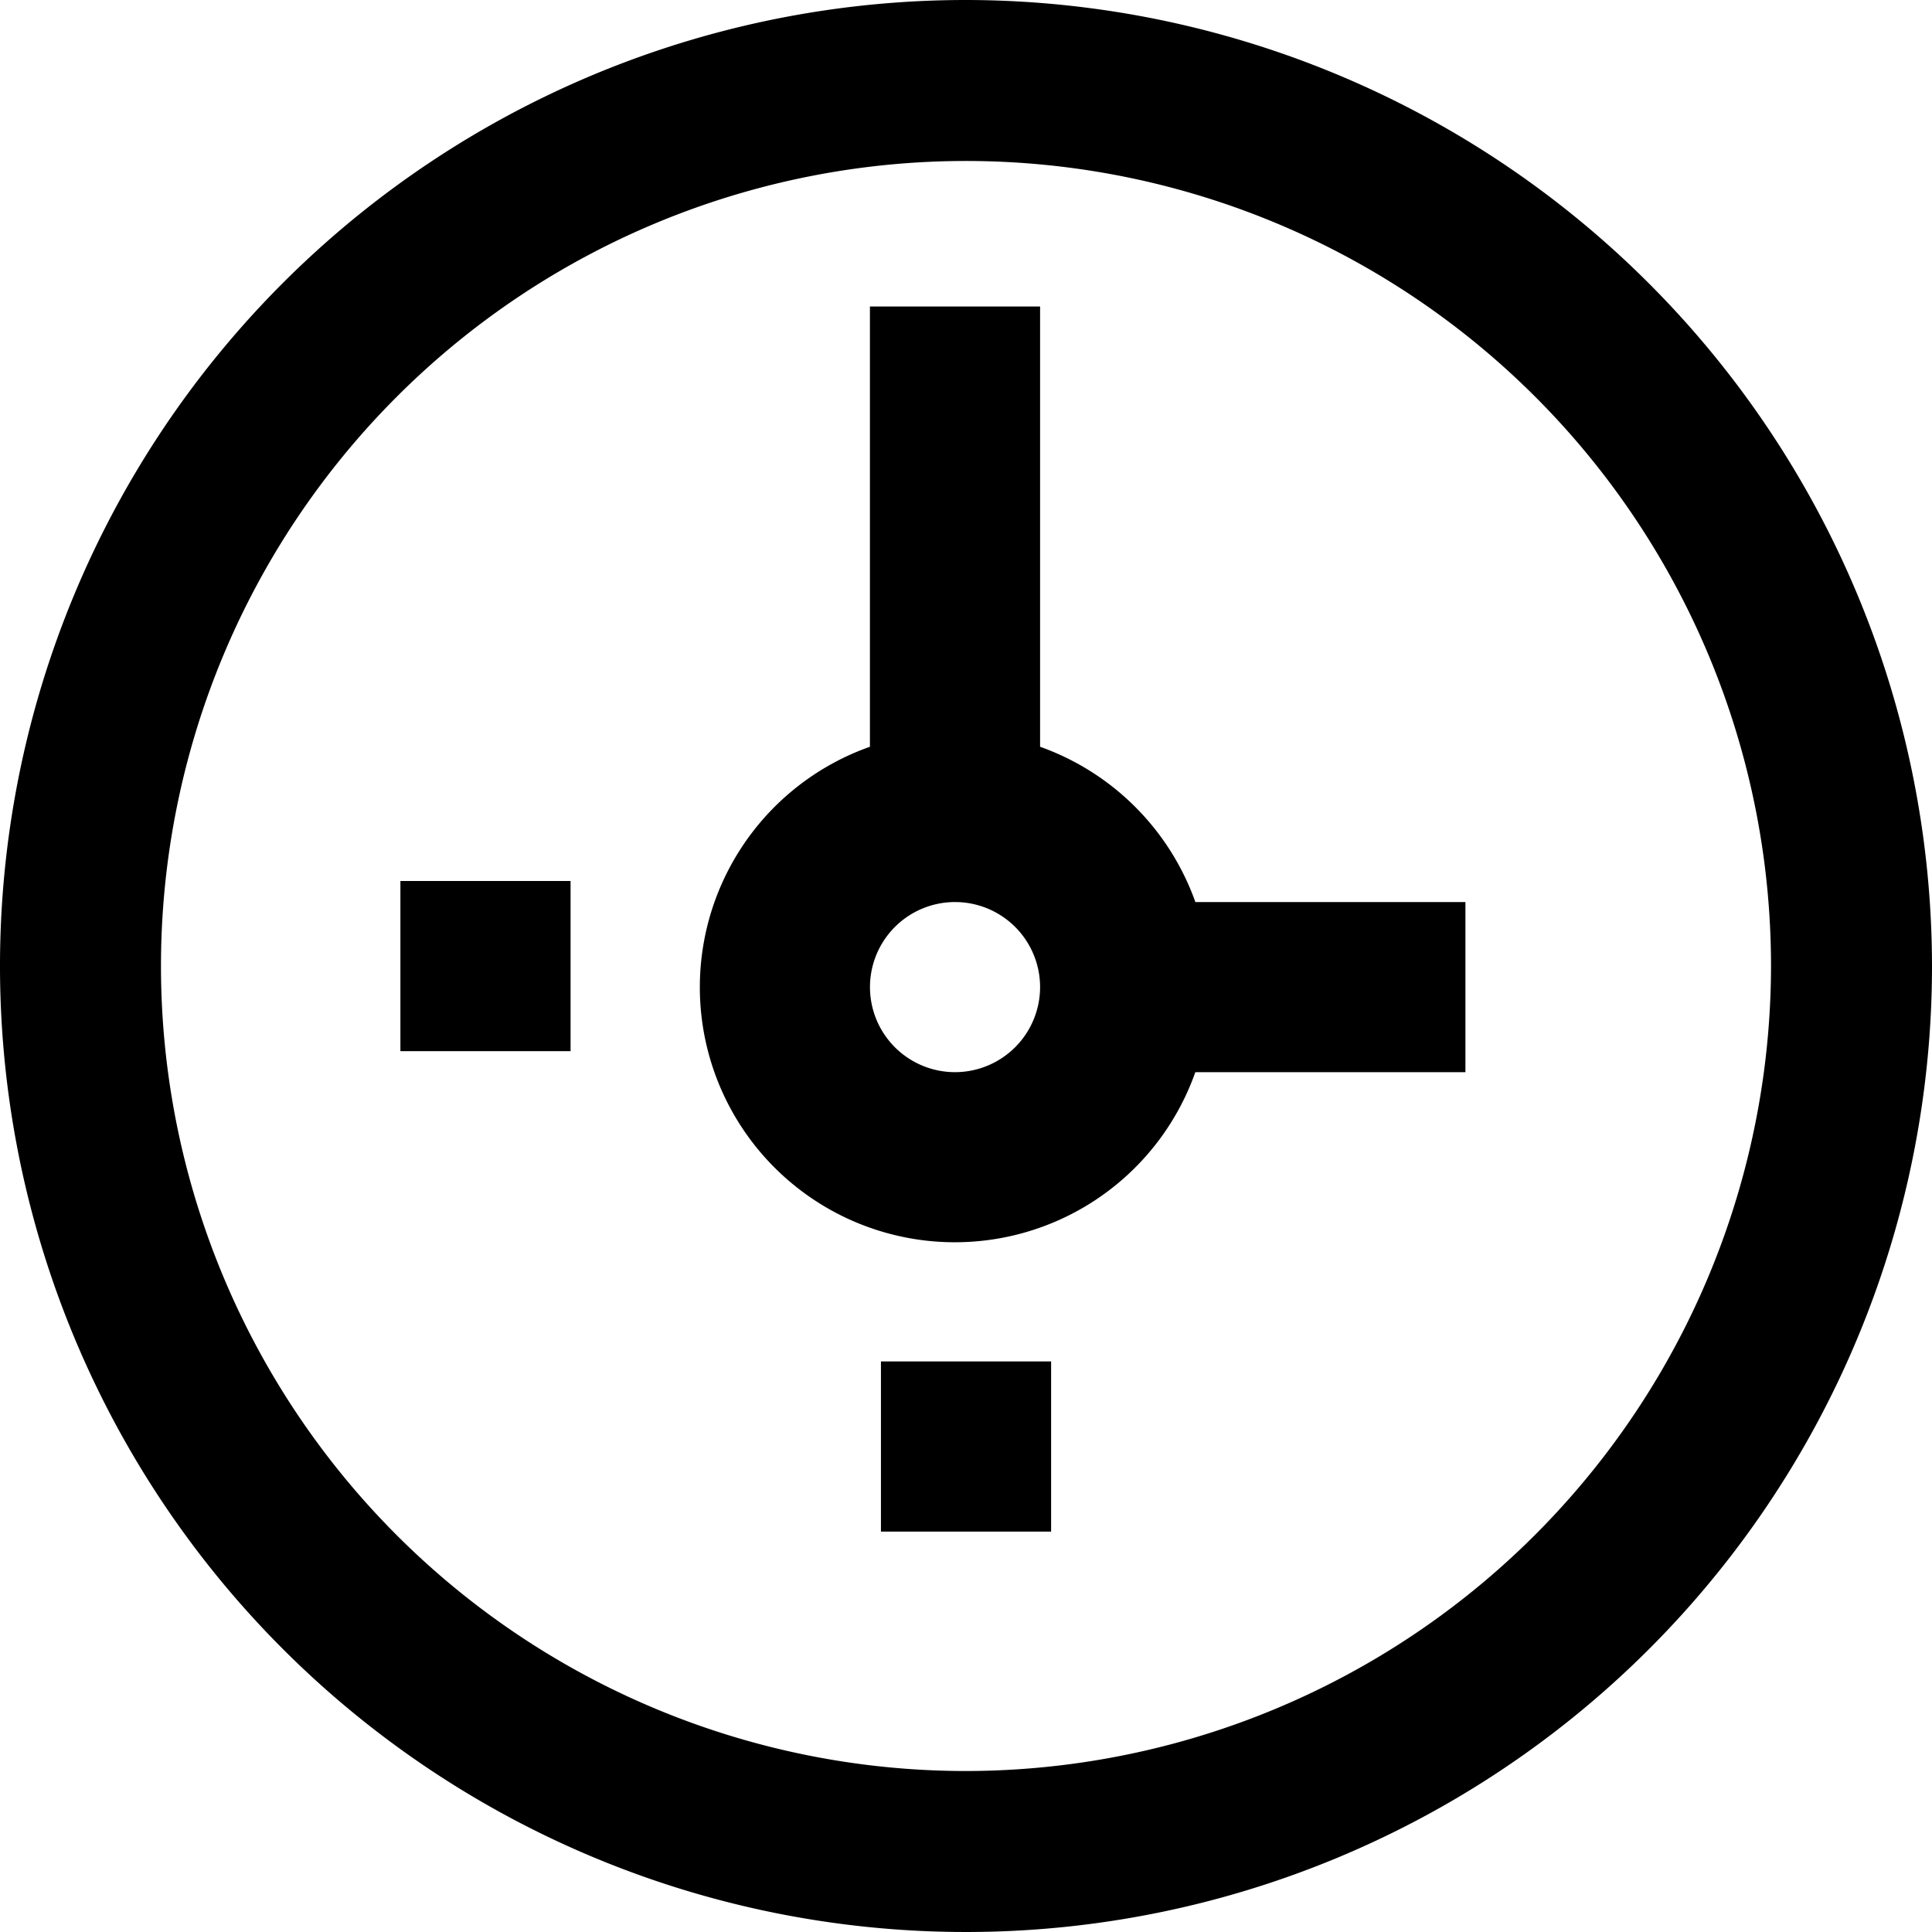
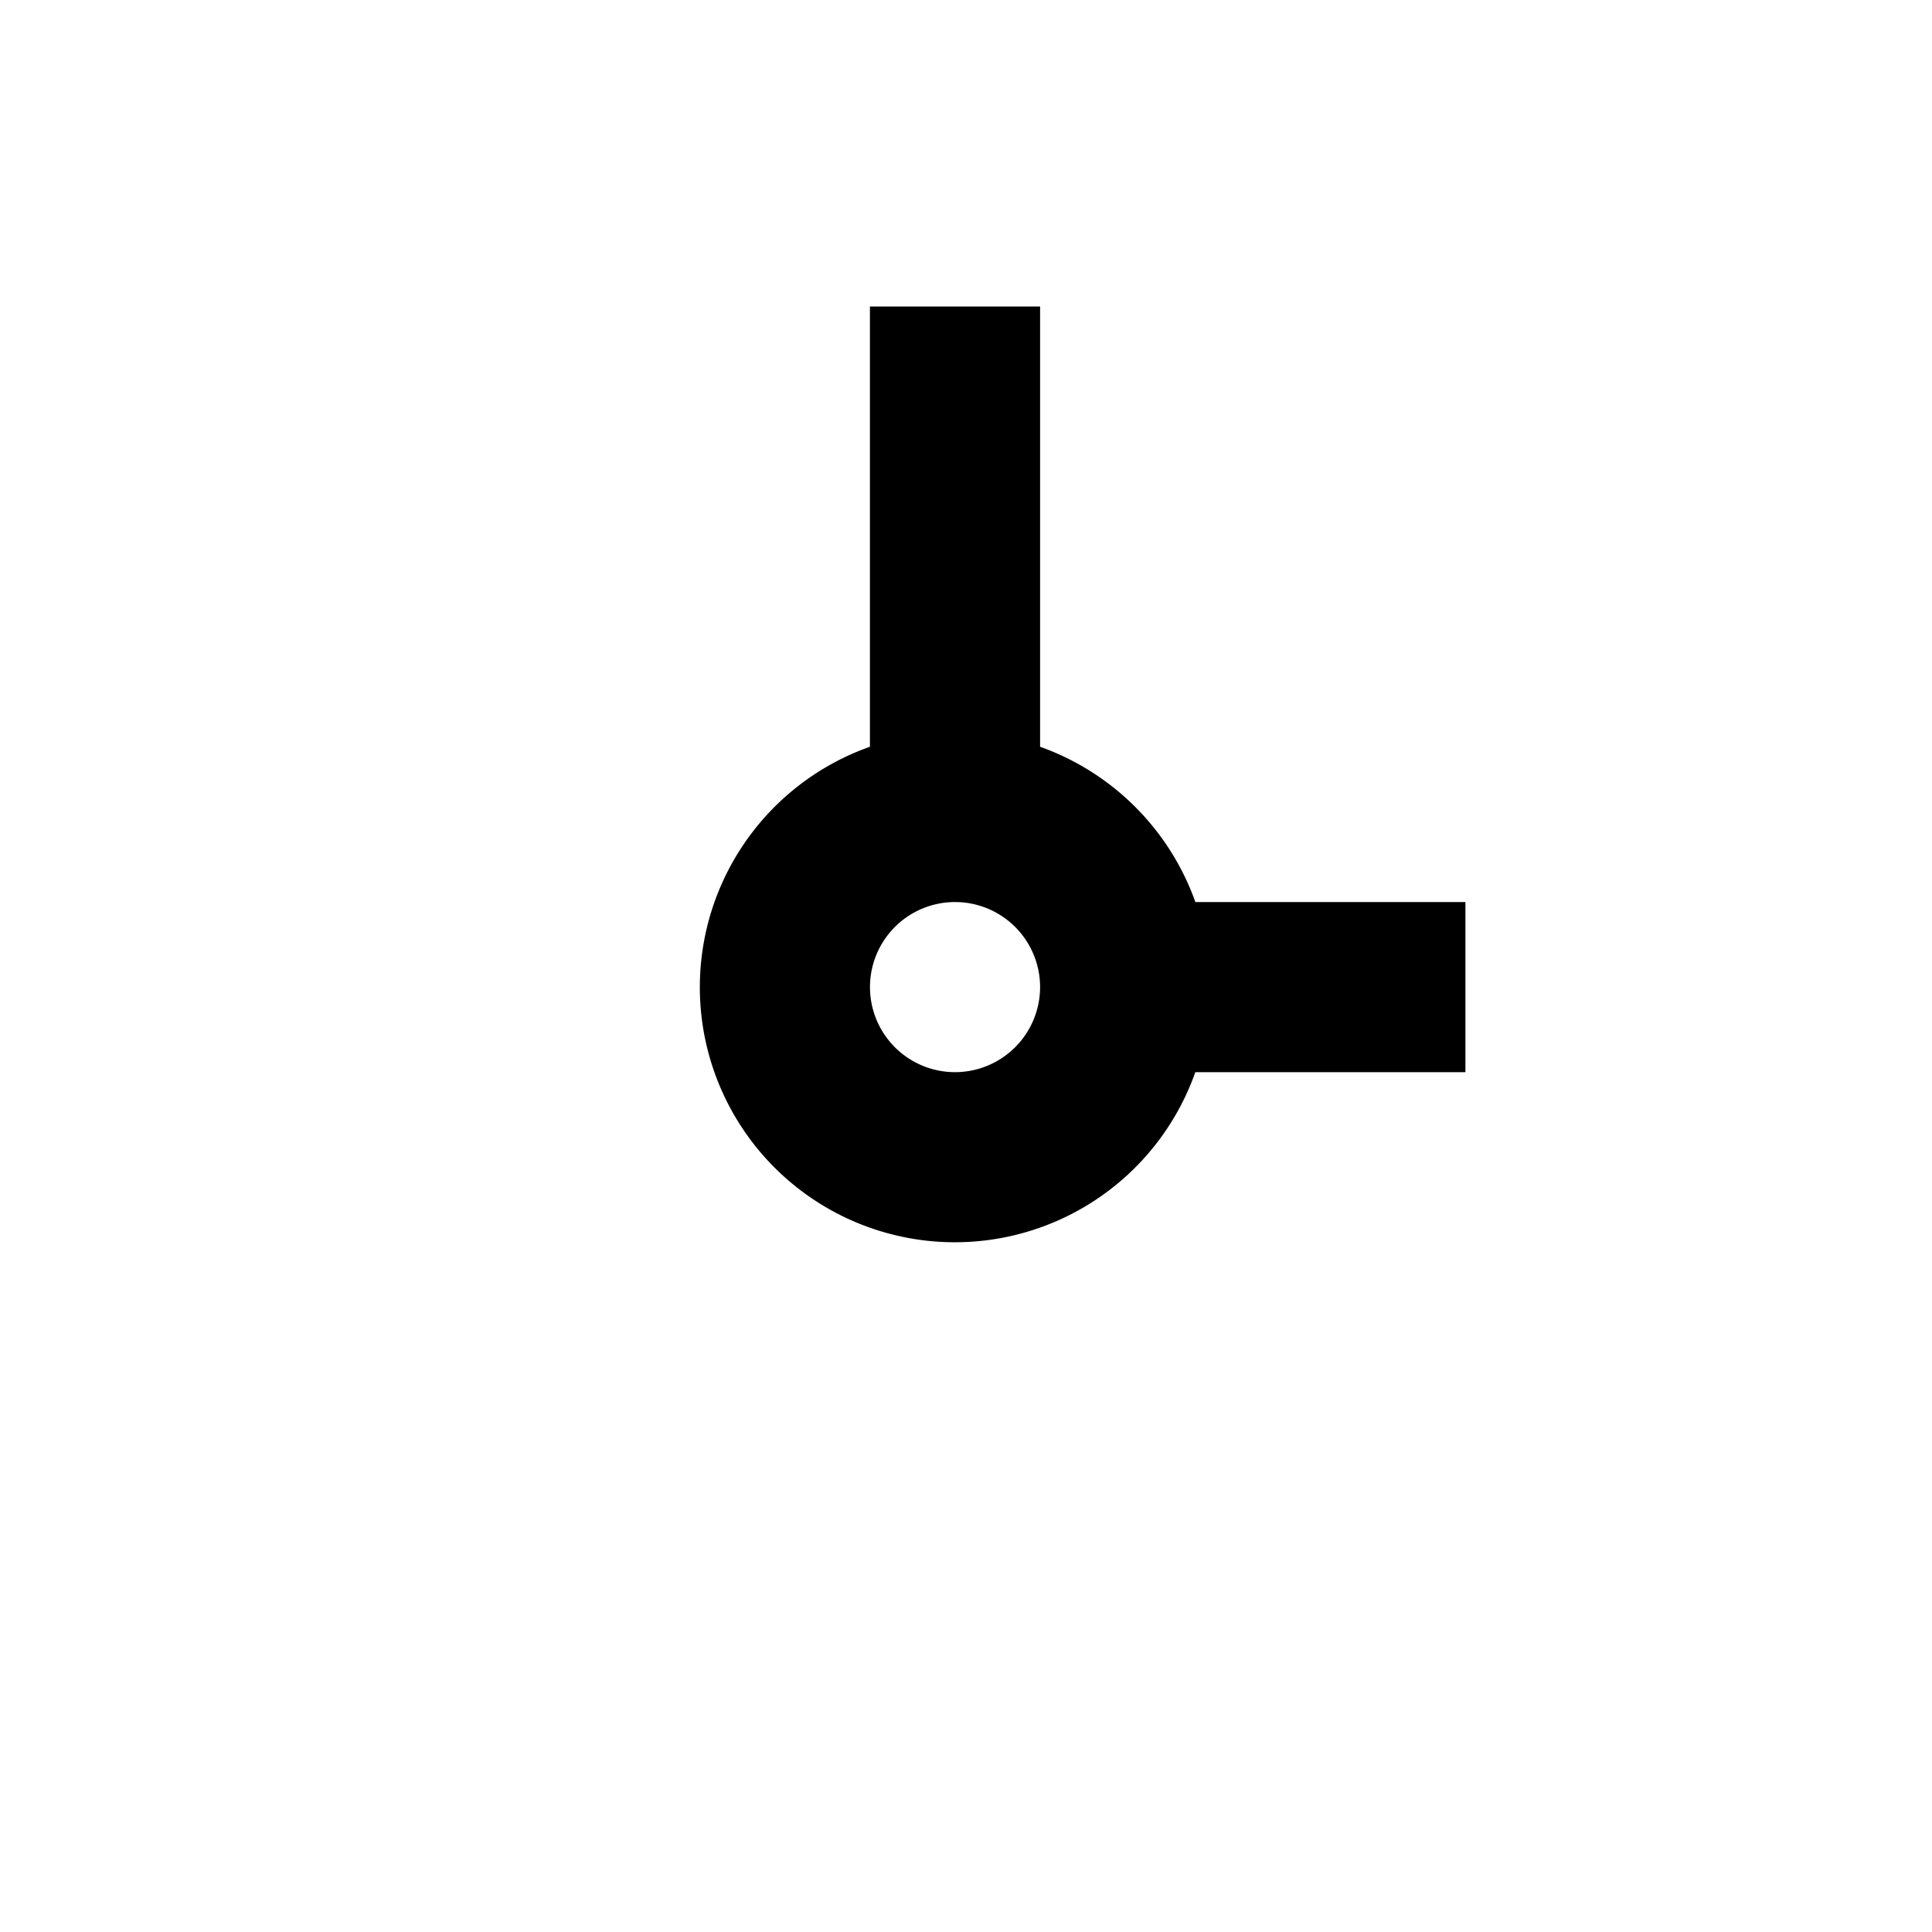
<svg xmlns="http://www.w3.org/2000/svg" id="time-less" width="40" height="40" viewBox="0 0 40 40">
-   <path id="Path_112" data-name="Path 112" d="M176,272h3.523v3.523H176Zm0,0" transform="translate(-157.761 -243.813)" />
-   <path id="Path_113" data-name="Path 113" d="M80,176.008h3.523v3.523H80Zm0,0" transform="translate(-71.71 -157.768)" />
-   <path id="Path_114" data-name="Path 114" d="M20,0A20,20,0,1,0,40,20,20.022,20.022,0,0,0,20,0Zm0,36.667A16.667,16.667,0,1,1,36.667,20,16.686,16.686,0,0,1,20,36.667Zm0,0" />
  <path id="Path_115" data-name="Path 115" d="M151.045,73.115V64h-3.523v9.115a5.28,5.28,0,1,0,6.737,6.737h5.592V76.33H154.26A5.3,5.3,0,0,0,151.045,73.115Zm-1.761,6.737a1.761,1.761,0,1,1,1.761-1.761A1.763,1.763,0,0,1,149.284,79.852Zm0,0" transform="translate(-129.511 -57.654)" />
</svg>